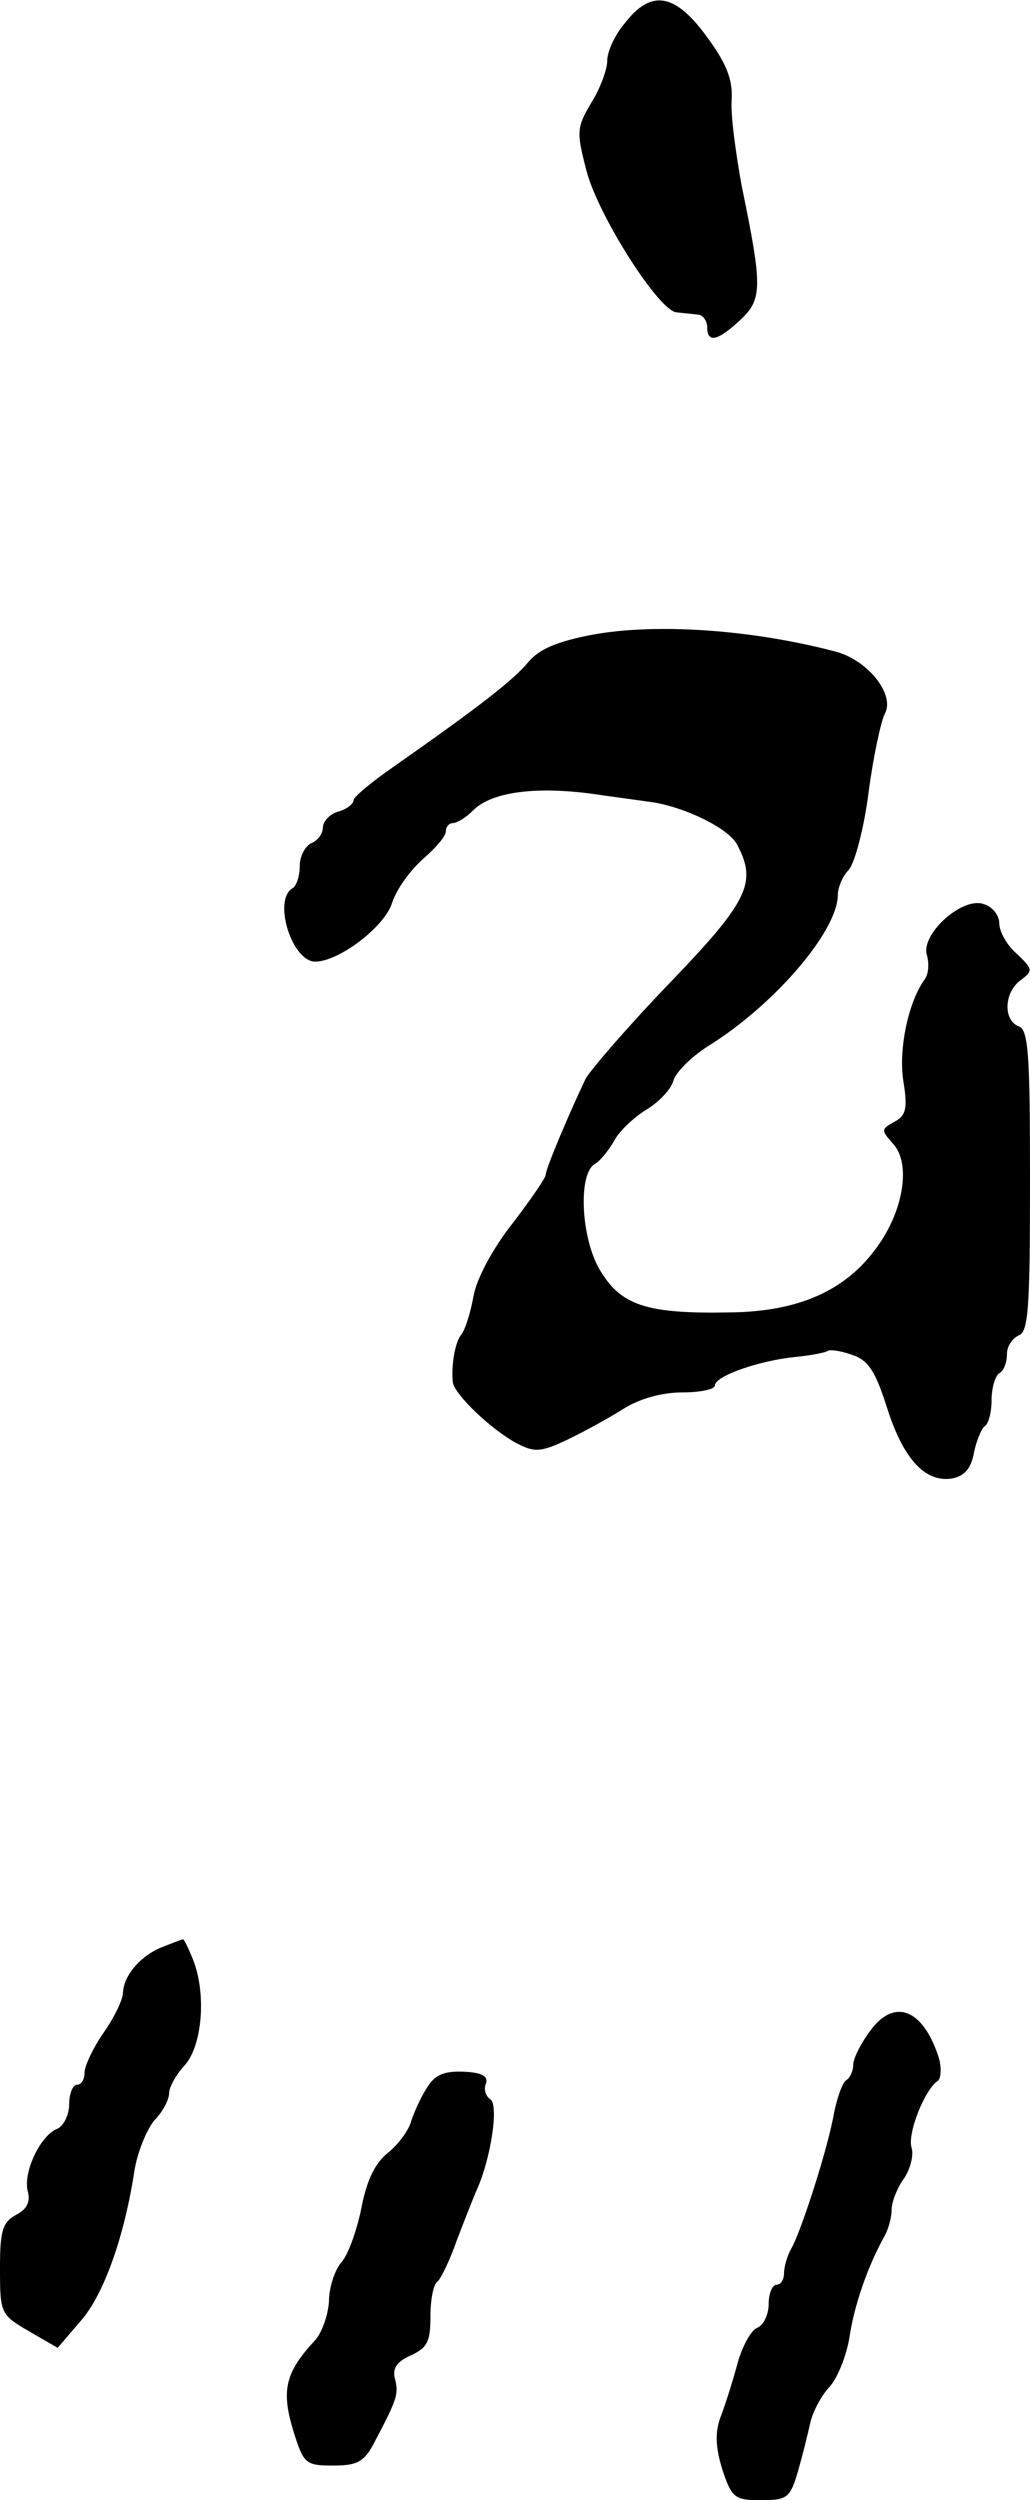
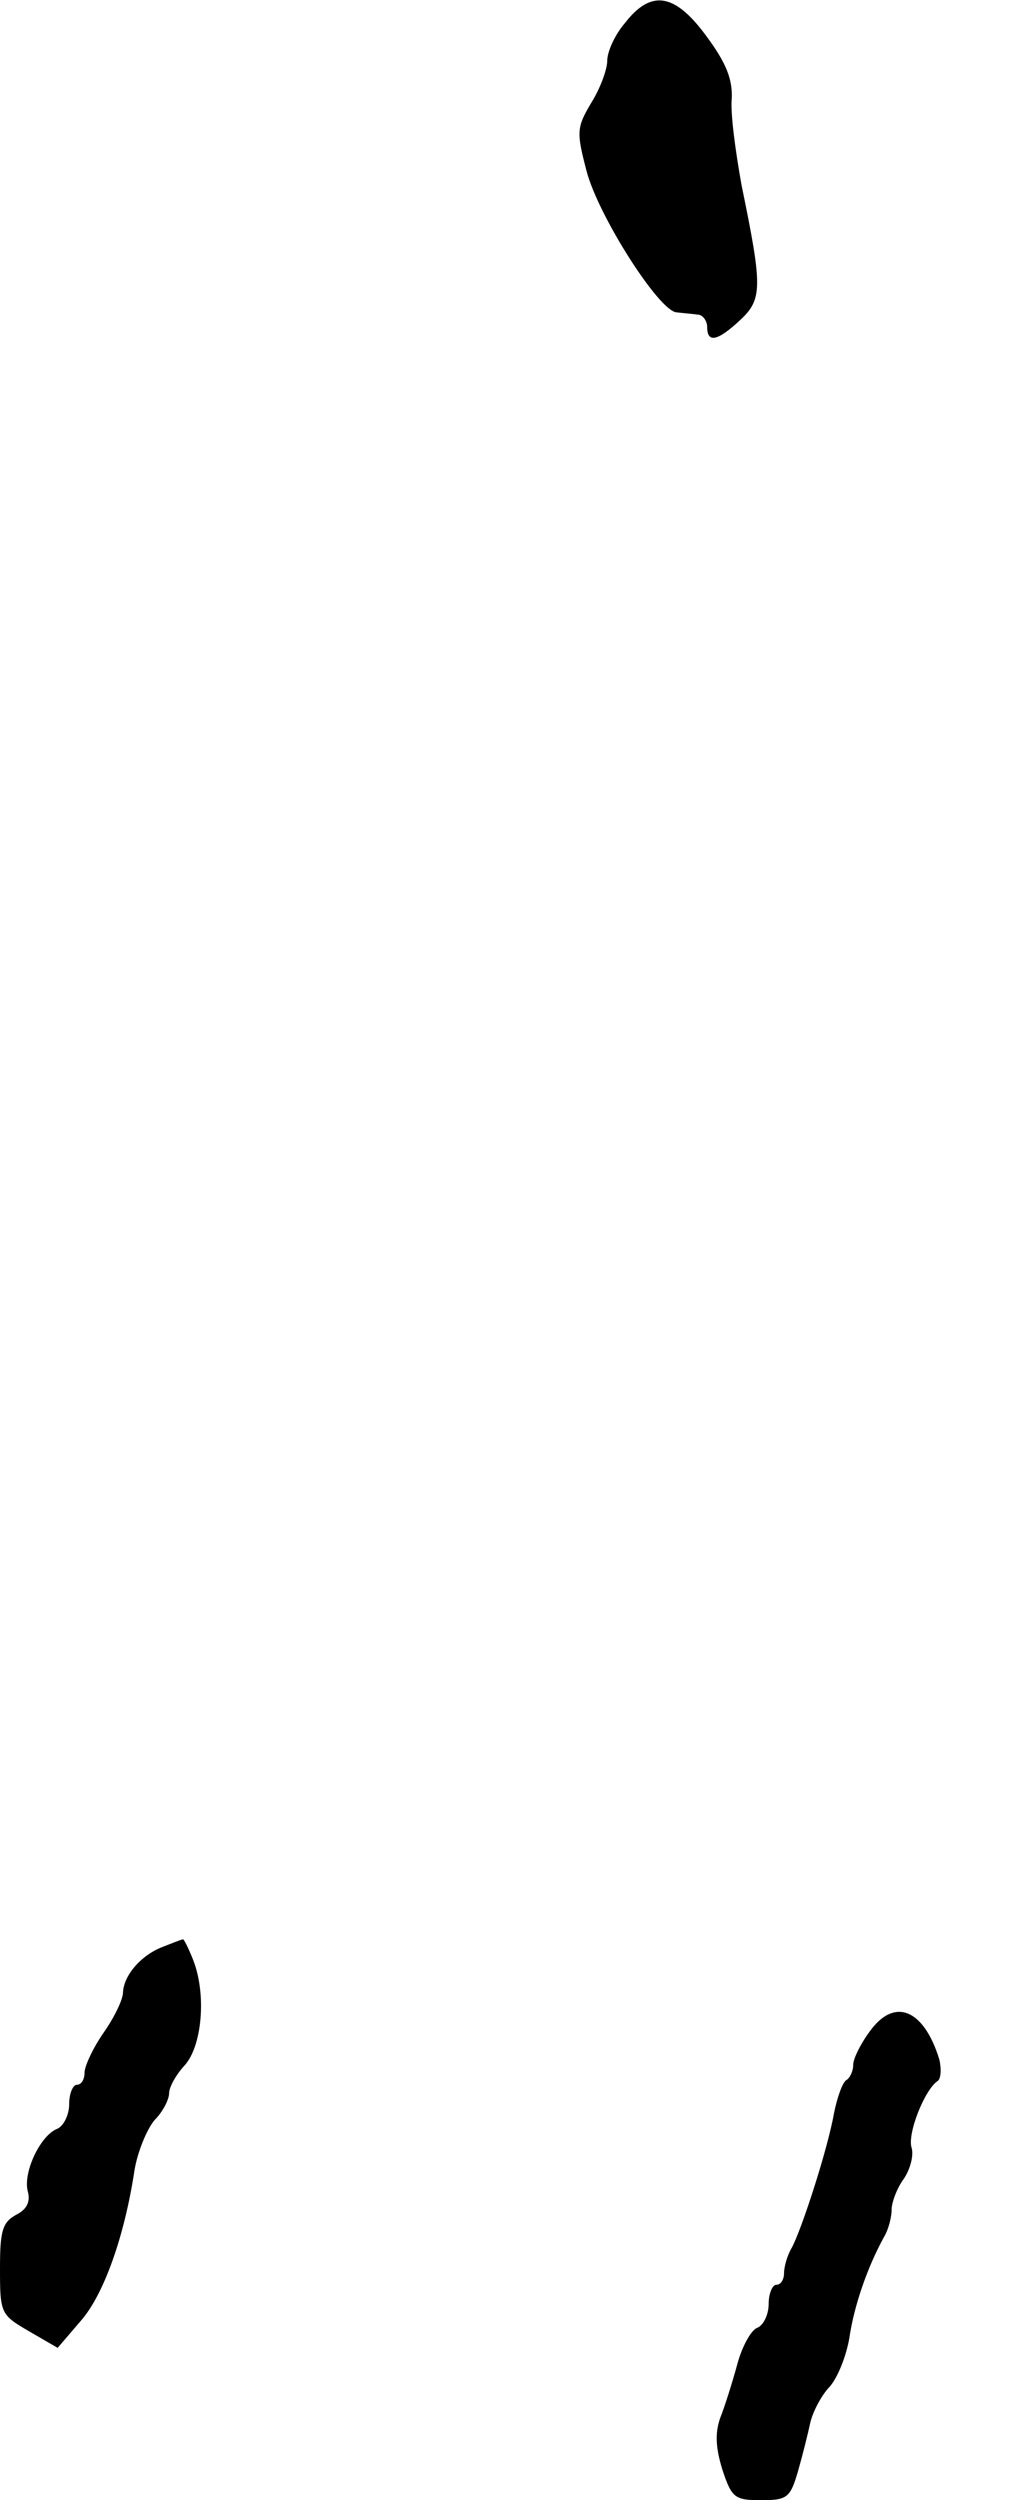
<svg xmlns="http://www.w3.org/2000/svg" version="1.0" width="134pt" height="325pt" viewBox="0 0 134 325" preserveAspectRatio="xMidYMid meet">
  <g transform="translate(0,325) scale(0.1,-0.1)" fill="#000000" stroke="none">
    <path d="M813 3220 c-13 -15 -23 -37 -23 -49 0 -11 -9 -36 -21 -55 -19 -32 -19 -38 -6 -88 15 -58 94 -182 117 -184 8 -1 21 -2 28 -3 6 0 12 -8 12 -16 0 -21 13 -19 43 9 29 27 29 43 2 174 -8 44 -15 95 -13 114 1 25 -7 46 -33 81 -41 56 -72 61 -106 17z" />
-     <path d="M771 2425 c-47 -9 -70 -19 -84 -36 -19 -23 -64 -58 -174 -135 -29 -20 -53 -40 -53 -44 0 -5 -9 -12 -20 -15 -11 -3 -20 -13 -20 -21 0 -8 -7 -17 -15 -20 -8 -4 -15 -17 -15 -29 0 -13 -4 -27 -10 -30 -25 -16 0 -95 30 -95 31 0 90 45 100 76 6 19 25 44 41 58 16 14 29 29 29 35 0 6 4 11 9 11 5 0 17 7 26 16 25 26 88 33 170 20 22 -3 51 -7 65 -9 43 -7 98 -34 109 -55 26 -49 15 -73 -87 -179 -54 -56 -103 -113 -110 -125 -21 -44 -52 -117 -52 -125 0 -4 -20 -33 -43 -63 -26 -33 -47 -72 -51 -95 -4 -22 -11 -44 -16 -50 -8 -10 -13 -39 -11 -61 1 -16 51 -63 83 -80 23 -12 31 -12 65 4 21 10 54 28 73 40 22 14 51 22 78 22 23 0 42 4 42 9 0 12 56 32 104 37 21 2 41 6 43 8 3 2 17 0 31 -5 22 -7 31 -22 46 -69 21 -66 49 -97 84 -92 16 3 25 12 29 33 3 16 10 32 14 35 5 3 9 18 9 34 0 16 5 32 10 35 6 3 10 14 10 25 0 10 7 20 15 24 13 4 15 36 15 201 0 165 -2 197 -15 201 -20 8 -19 44 3 60 16 12 16 14 -5 34 -13 11 -23 29 -23 40 0 10 -9 22 -21 25 -28 9 -82 -40 -73 -67 3 -11 2 -24 -3 -31 -21 -29 -34 -89 -28 -131 6 -36 4 -46 -11 -54 -18 -10 -18 -11 -2 -29 23 -25 14 -86 -21 -134 -40 -56 -101 -84 -191 -85 -105 -2 -140 8 -167 51 -27 40 -32 129 -9 142 7 4 18 18 25 30 6 12 25 30 41 40 17 10 33 27 36 38 3 11 23 31 45 45 87 54 169 150 169 197 0 9 6 24 14 32 8 9 20 54 26 101 6 46 16 92 21 102 14 25 -22 70 -64 81 -110 29 -234 37 -316 22z" />
    <path d="M211 719 c-28 -11 -50 -37 -51 -59 0 -9 -11 -32 -25 -52 -14 -20 -25 -44 -25 -52 0 -9 -4 -16 -10 -16 -5 0 -10 -11 -10 -25 0 -14 -7 -28 -15 -32 -22 -8 -45 -56 -39 -81 4 -14 -1 -24 -15 -31 -18 -10 -21 -21 -21 -70 0 -58 1 -60 37 -81 l38 -22 30 35 c30 34 57 110 70 196 4 24 16 53 26 65 11 11 19 27 19 35 0 8 9 24 20 36 23 25 29 93 11 138 -6 15 -12 27 -13 26 -2 0 -14 -5 -27 -10z" />
    <path d="M1132 610 c-12 -16 -22 -36 -22 -44 0 -8 -4 -17 -9 -20 -5 -3 -12 -23 -16 -43 -8 -46 -42 -151 -55 -175 -6 -10 -10 -25 -10 -33 0 -8 -4 -15 -10 -15 -5 0 -10 -11 -10 -25 0 -14 -7 -28 -15 -31 -8 -3 -20 -25 -26 -48 -6 -22 -16 -54 -22 -69 -7 -20 -6 -39 3 -68 12 -36 16 -39 50 -39 34 0 38 3 48 37 6 21 13 49 16 63 3 14 14 35 24 46 11 11 23 41 27 65 6 41 23 91 45 131 6 10 10 26 10 36 0 9 7 28 16 40 8 12 13 30 10 40 -6 18 17 76 34 87 4 3 5 15 2 28 -20 65 -58 81 -90 37z" />
-     <path d="M556 537 c-8 -12 -17 -32 -21 -44 -3 -12 -17 -31 -31 -42 -16 -13 -27 -35 -34 -72 -6 -29 -17 -60 -26 -70 -8 -9 -16 -32 -16 -50 -1 -18 -9 -41 -18 -51 -39 -42 -44 -65 -29 -116 14 -45 16 -47 53 -47 31 0 40 5 53 30 29 55 32 63 27 82 -4 14 2 23 20 31 22 10 26 18 26 51 0 22 4 42 9 45 4 3 16 27 25 53 10 26 22 57 27 68 18 41 28 109 17 116 -6 4 -9 13 -6 20 4 10 -5 15 -29 16 -25 1 -37 -4 -47 -20z" />
  </g>
</svg>